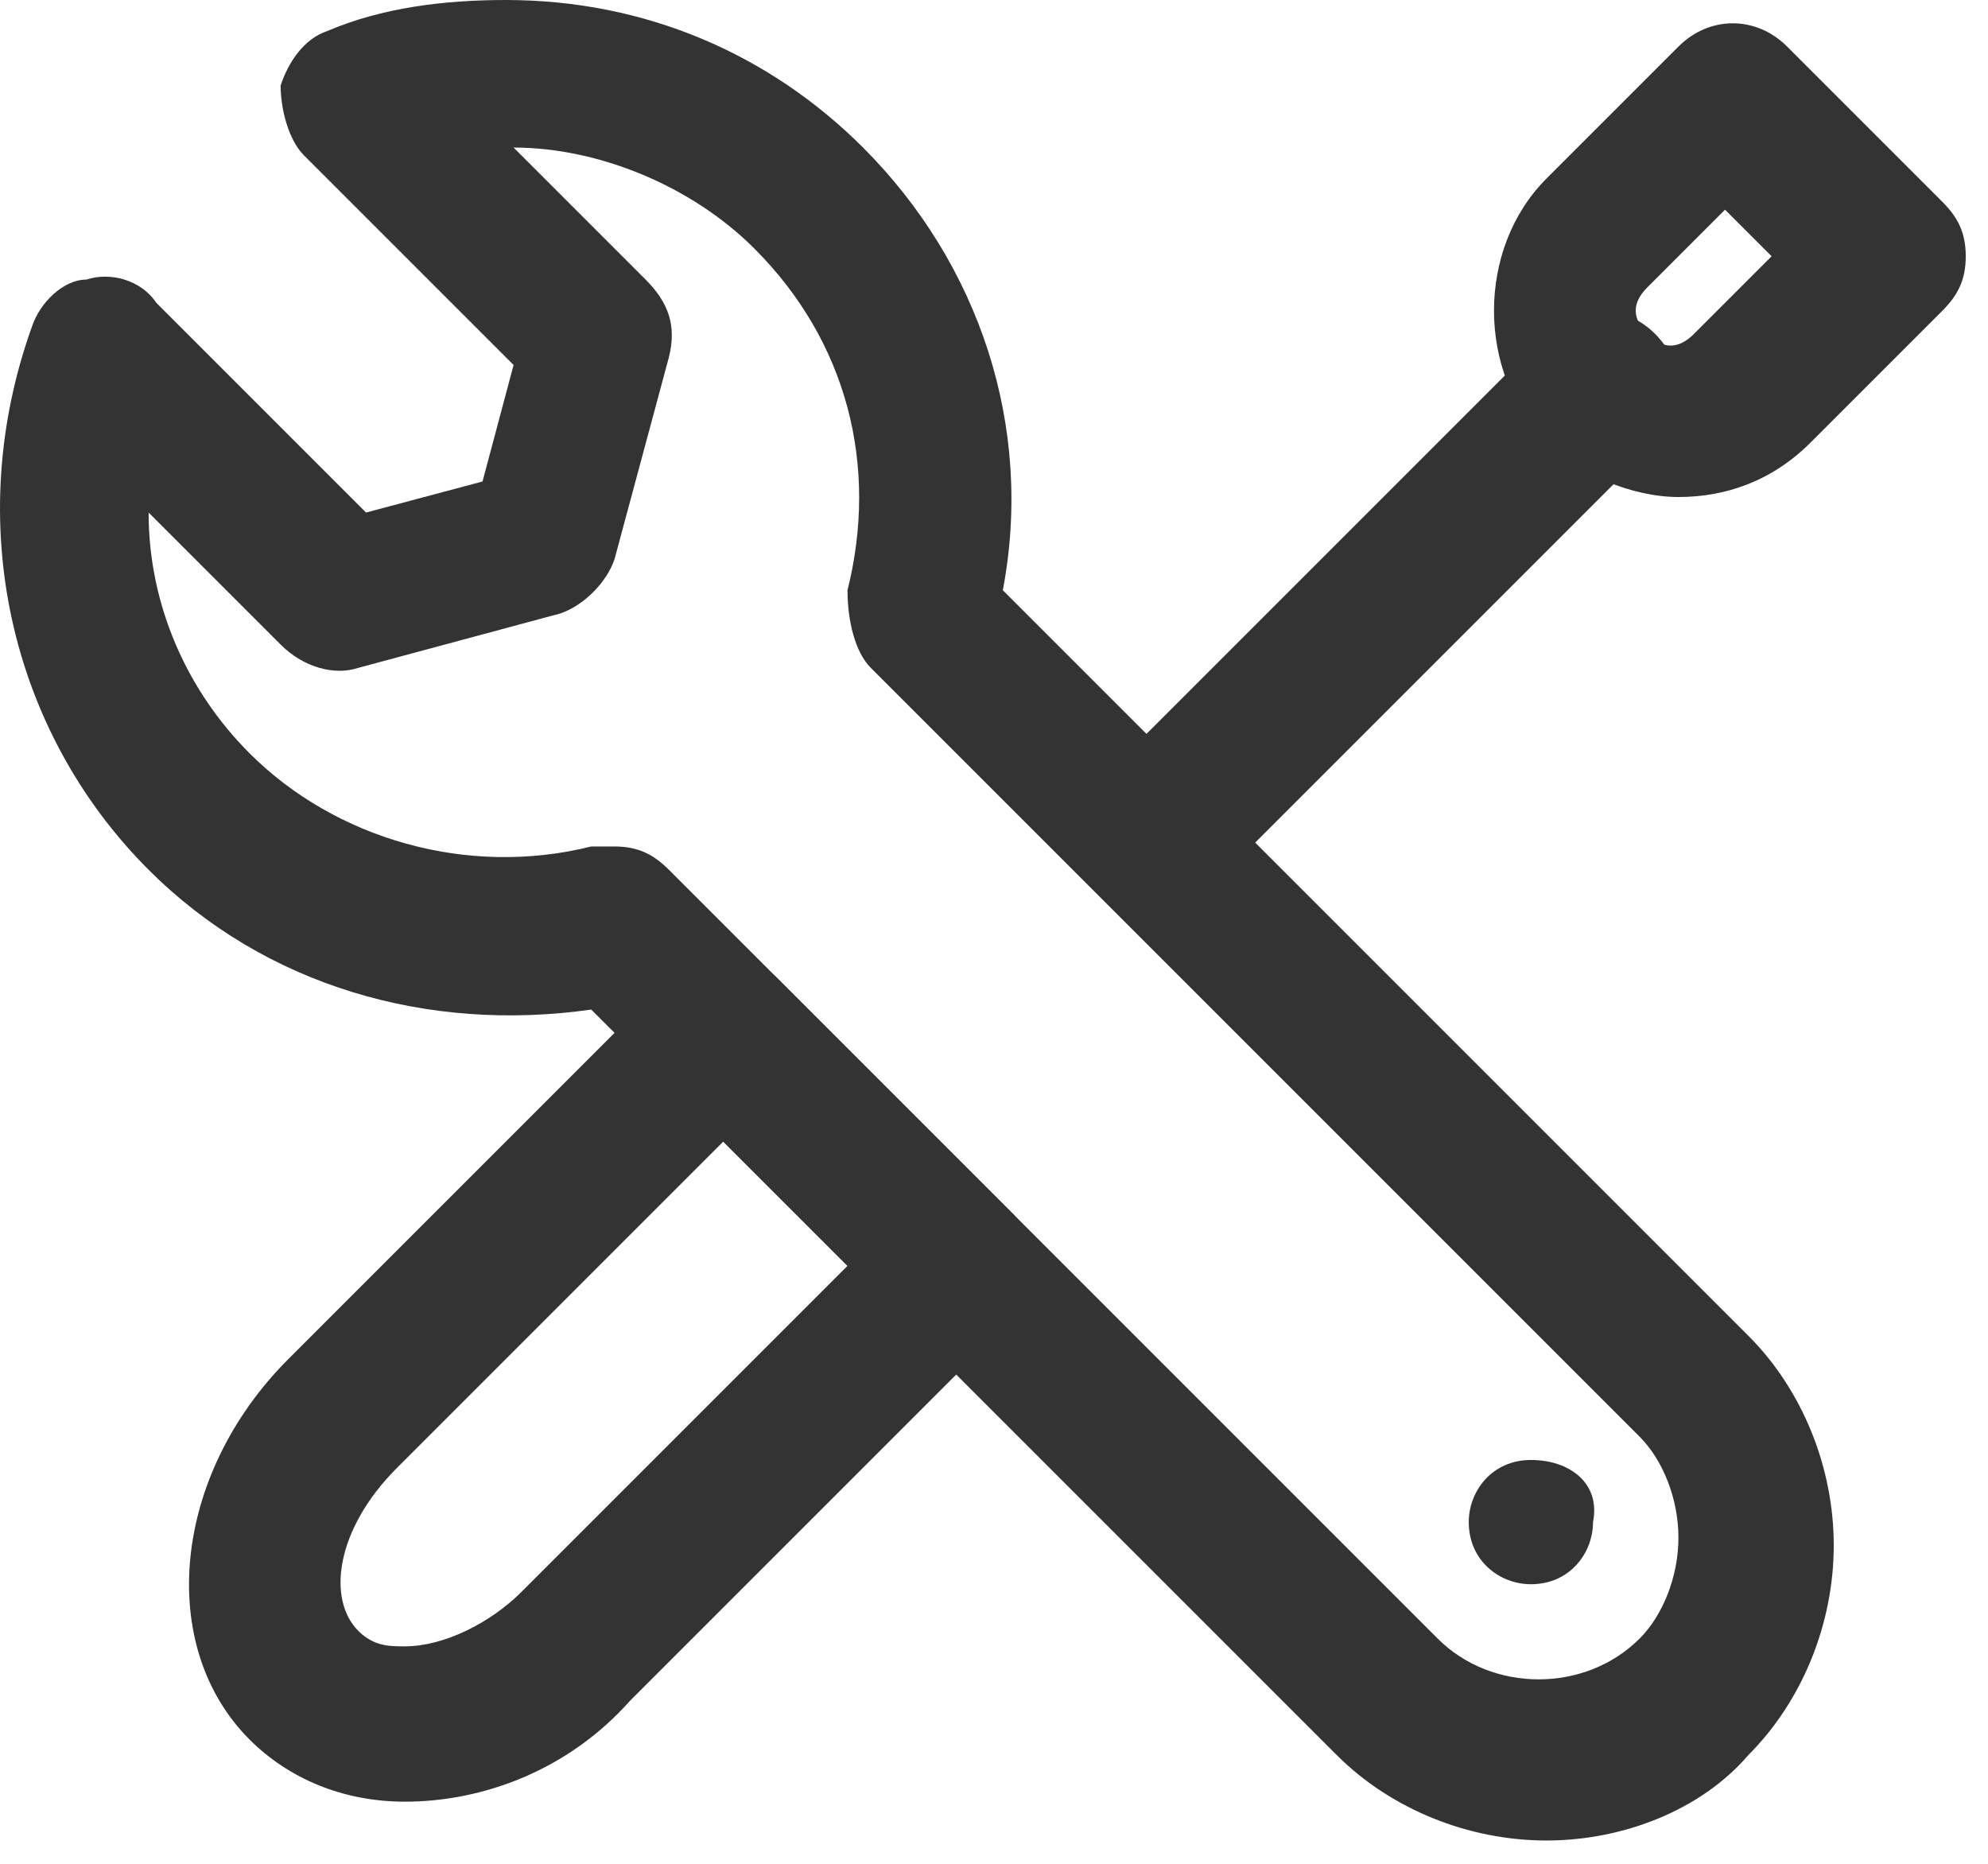
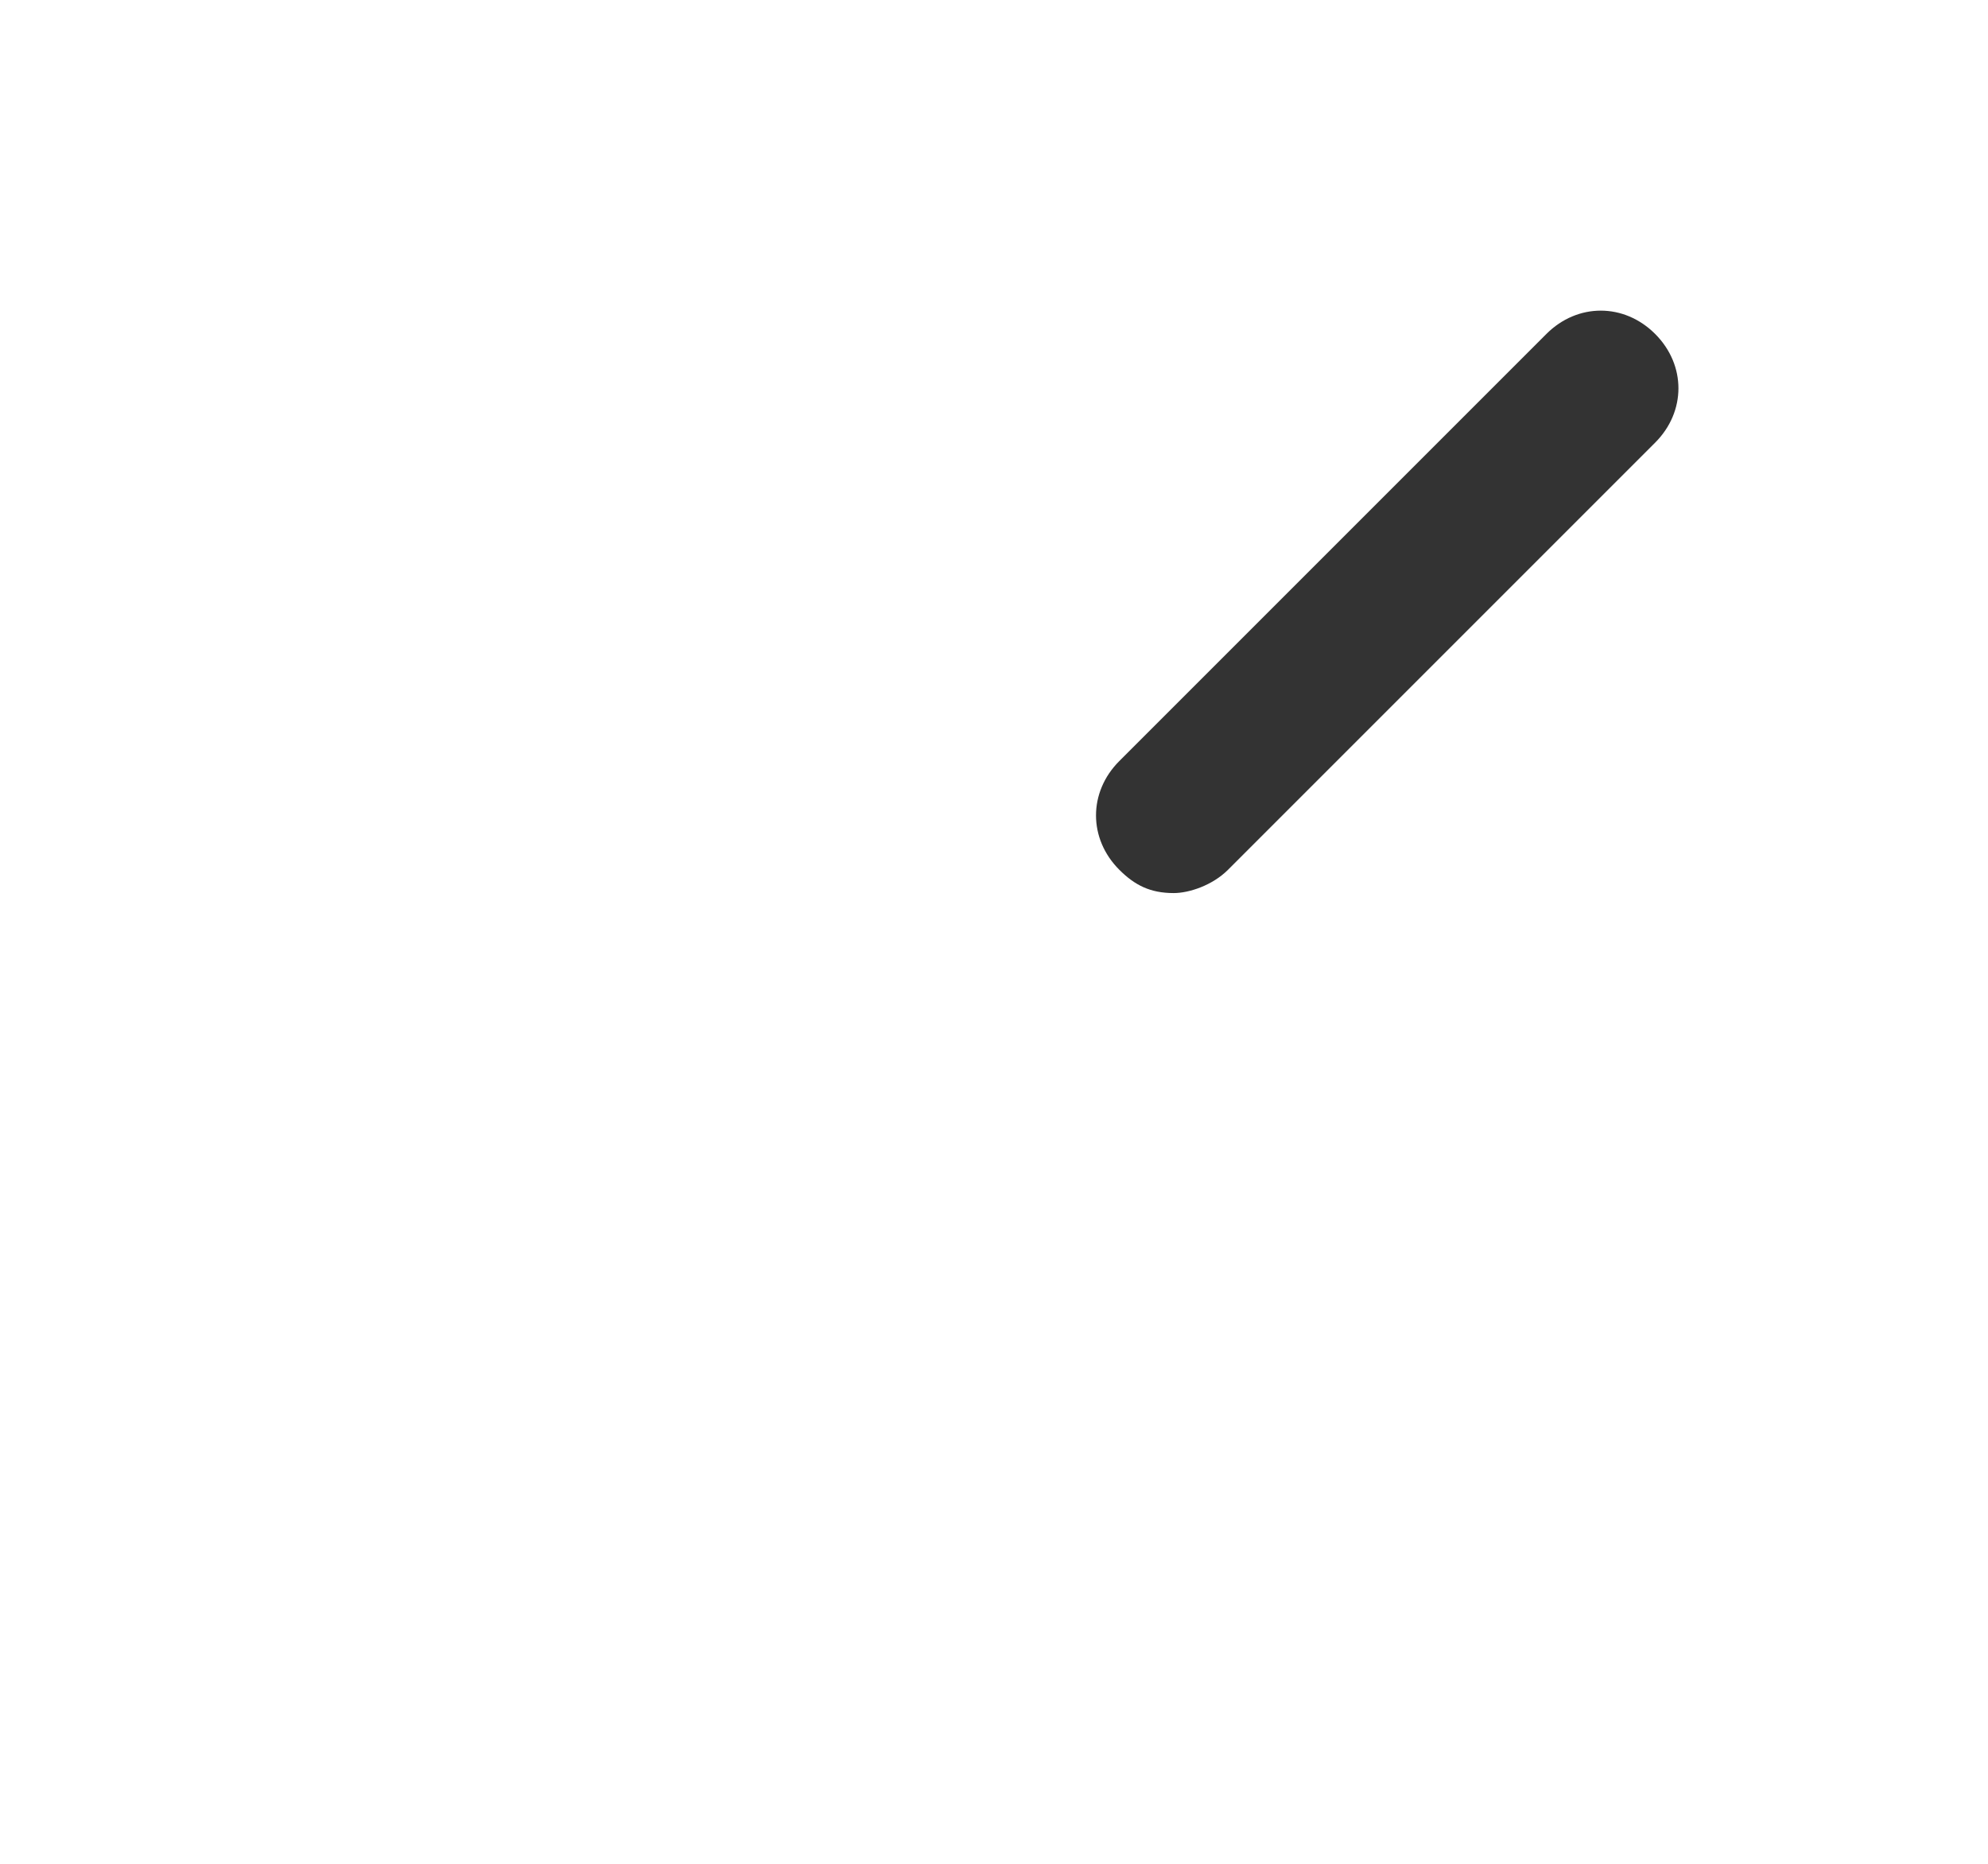
<svg xmlns="http://www.w3.org/2000/svg" width="64px" height="60px" viewBox="0 0 64 60" version="1.1">
  <title>icon-toolbox</title>
  <desc>Created with Sketch.</desc>
  <defs />
  <g id="Icons" stroke="none" stroke-width="1" fill="none" fill-rule="evenodd">
    <g id="icon-toolbox" fill="#333333">
      <g id="Shape">
-         <path d="M13.034,58 C11.034,58 9.284,57.25 8.034,56 C5.034,53 5.534,47.5 9.284,43.75 L21.534,31.5 C22.534,30.5 24.034,30.5 25.034,31.5 L32.534,39 C33.034,39.5 33.284,40 33.284,40.75 C33.284,41.5 33.034,42 32.534,42.5 L20.284,54.75 C18.284,57 15.534,58 13.034,58 L13.034,58 L13.034,58 Z M23.284,36.75 L12.784,47.25 C10.784,49.25 10.534,51.5 11.534,52.5 C12.034,53 12.534,53 13.034,53 C14.284,53 15.784,52.25 16.784,51.25 L27.284,40.75 L23.284,36.75 L23.284,36.75 L23.284,36.75 Z" />
-         <path d="M54.034,16 C52.534,16 50.784,15.25 49.784,14.25 C47.534,12 47.534,8 49.784,5.75 L54.034,1.5 C55.034,0.5 56.534,0.5 57.534,1.5 L62.534,6.5 C63.034,7 63.284,7.5 63.284,8.25 C63.284,9 63.034,9.5 62.534,10 L58.284,14.25 C57.034,15.5 55.534,16 54.034,16 L54.034,16 L54.034,16 Z M55.534,6.75 L53.034,9.25 C52.534,9.75 52.534,10.25 53.034,10.75 C53.534,11.25 54.034,11.25 54.534,10.75 L57.034,8.25 L55.534,6.75 L55.534,6.75 L55.534,6.75 Z" />
        <path d="M37.784,28.75 C37.034,28.75 36.534,28.5 36.034,28 C35.034,27 35.034,25.5 36.034,24.5 L49.784,10.75 C50.784,9.75 52.284,9.75 53.284,10.75 C54.284,11.75 54.284,13.25 53.284,14.25 L39.534,28 C39.034,28.5 38.284,28.75 37.784,28.75 L37.784,28.75 L37.784,28.75 Z" />
-         <path d="M49.784,59.25 L49.784,59.25 C47.284,59.25 44.784,58.25 43.034,56.5 L19.034,32.5 C13.784,33.25 8.534,31.75 4.784,28 C0.284,23.5 -1.216,16.75 1.034,10.5 C1.284,9.75 2.034,9 2.784,9 C3.534,8.75 4.534,9 5.034,9.75 L11.784,16.5 L15.534,15.5 L16.534,11.75 L9.784,5 C9.284,4.5 9.034,3.5 9.034,2.75 C9.284,2 9.784,1.25 10.534,1 C12.284,0.25 14.284,0 16.284,0 C20.784,0 24.784,1.75 27.784,4.75 C31.534,8.5 33.284,13.75 32.284,19 L56.284,43 C58.034,44.75 59.034,47.25 59.034,49.75 C59.034,52.25 58.034,54.75 56.284,56.5 C54.784,58.25 52.284,59.25 49.784,59.25 L49.784,59.25 L49.784,59.25 Z M19.784,27.25 C20.534,27.25 21.034,27.5 21.534,28 L46.284,52.75 C48.034,54.5 51.034,54.5 52.784,52.75 C53.534,52 54.034,50.75 54.034,49.5 C54.034,48.25 53.534,47 52.784,46.25 L28.034,21.5 C27.534,21 27.284,20 27.284,19 C28.284,15 27.284,11 24.284,8 C22.284,6 19.284,4.75 16.534,4.75 L20.784,9 C21.534,9.75 21.784,10.5 21.534,11.5 L19.784,18 C19.534,18.75 18.784,19.5 18.034,19.75 L11.534,21.5 C10.784,21.75 9.784,21.5 9.034,20.75 L4.784,16.5 C4.784,19.5 6.034,22.25 8.034,24.25 C10.784,27 15.034,28.25 19.034,27.25 C19.284,27.25 19.534,27.25 19.784,27.25 L19.784,27.25 L19.784,27.25 Z" />
-         <path d="M49.284,47 C48.034,47 47.284,48 47.284,49 C47.284,50.25 48.284,51 49.284,51 C50.534,51 51.284,50 51.284,49 C51.534,47.75 50.534,47 49.284,47 L49.284,47 L49.284,47 Z" />
      </g>
    </g>
  </g>
</svg>